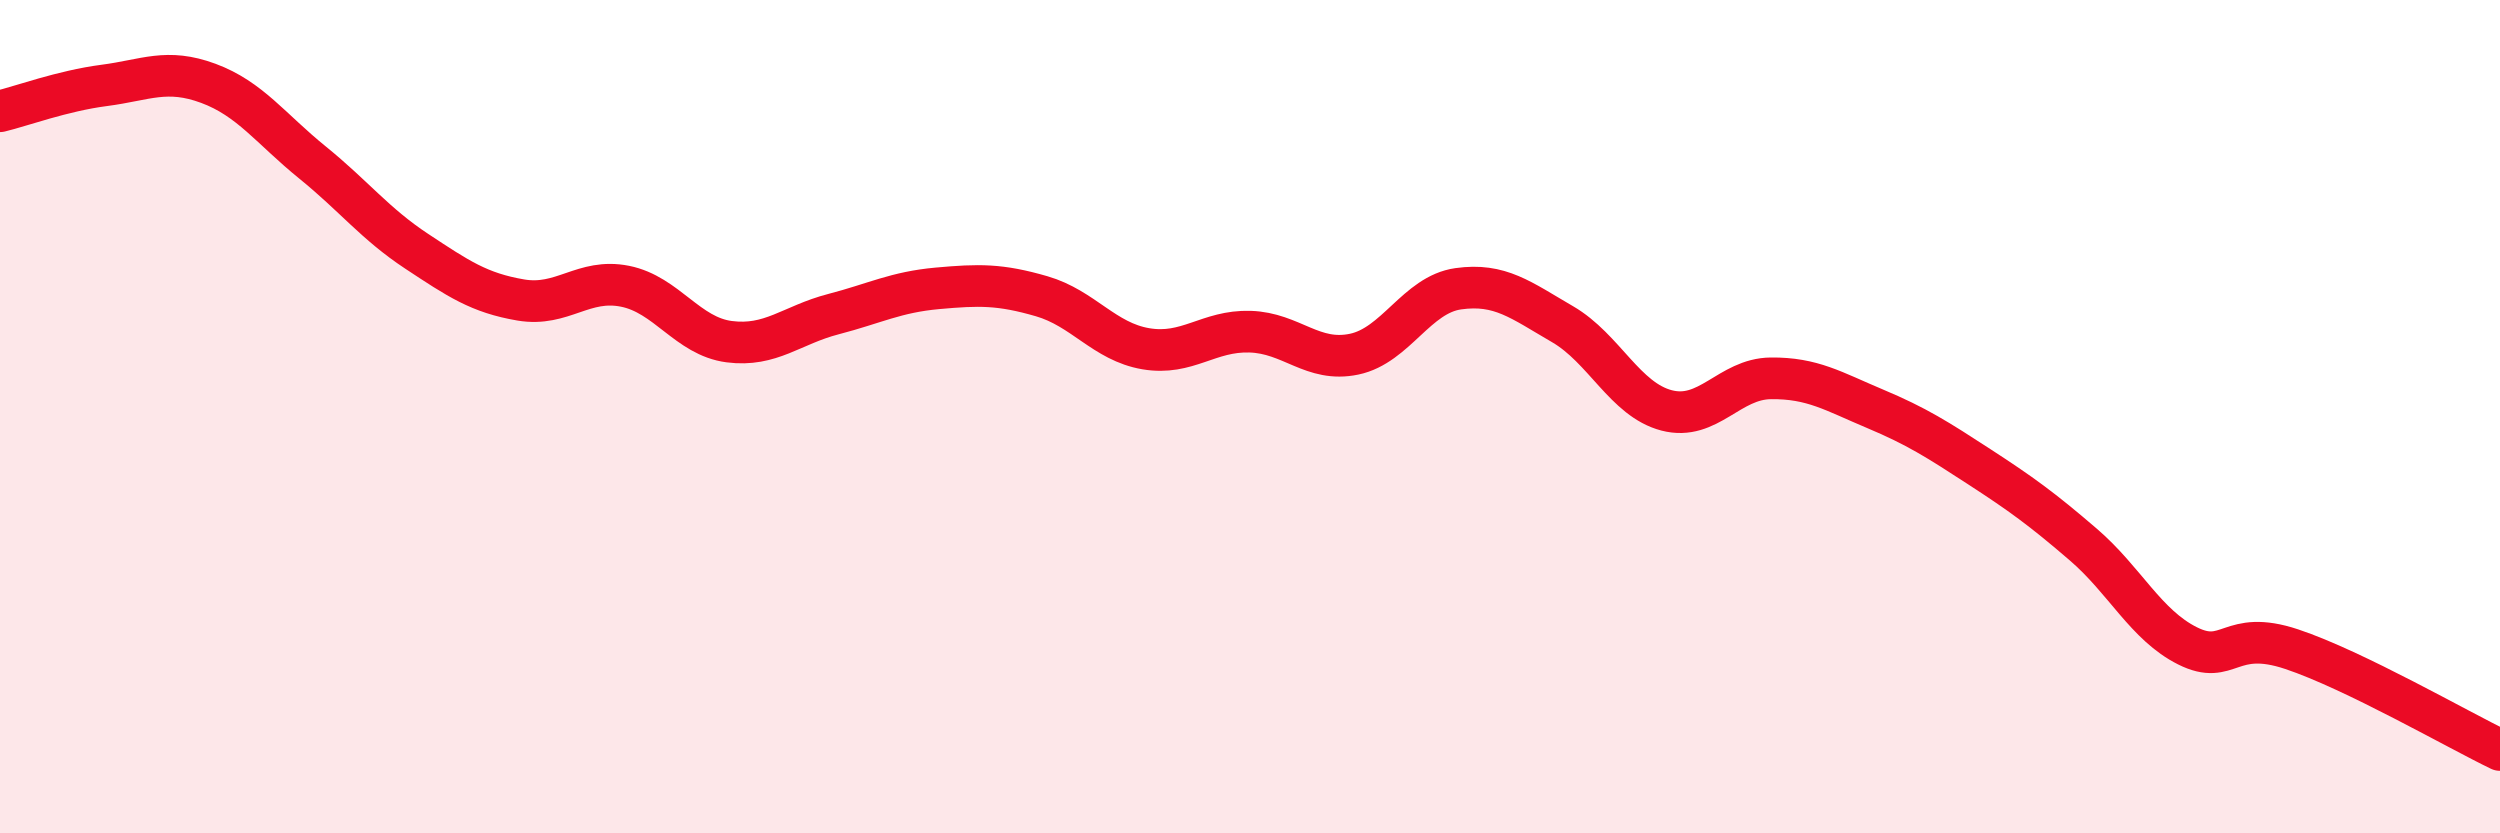
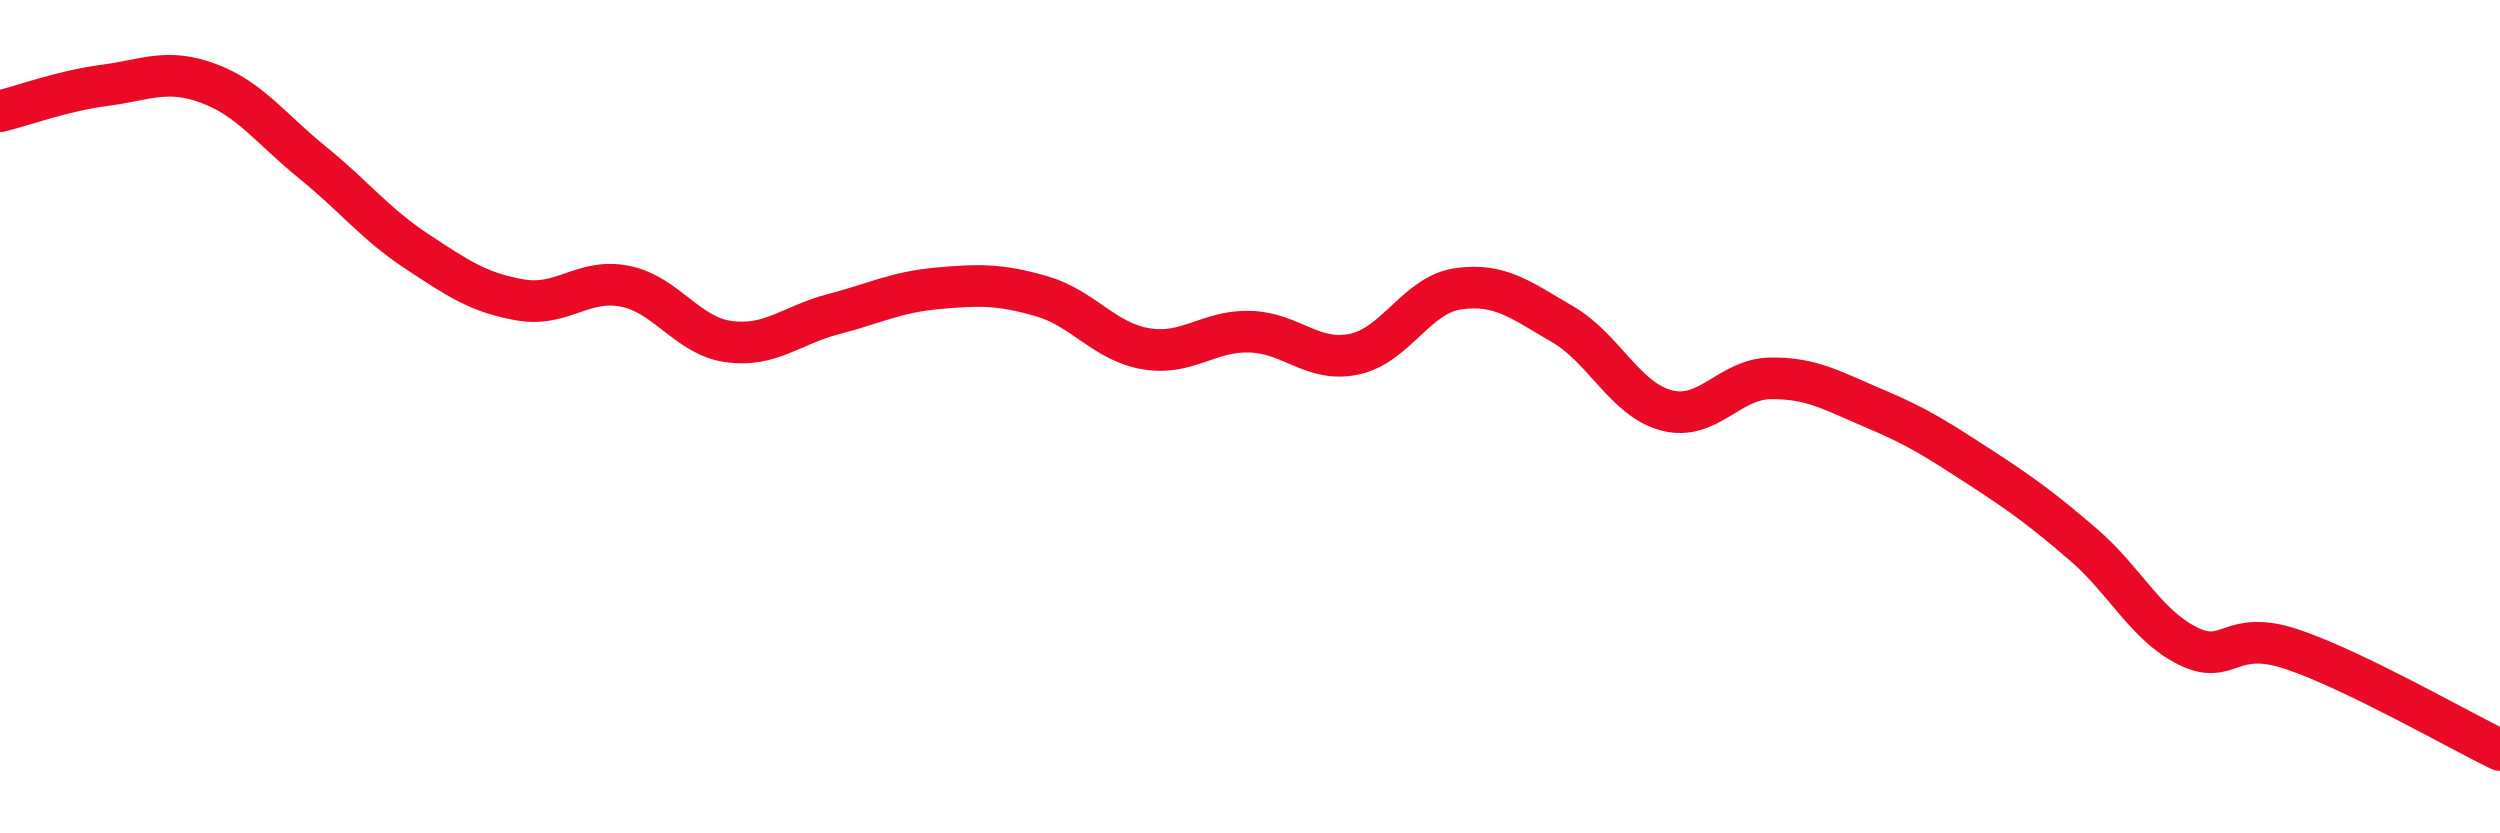
<svg xmlns="http://www.w3.org/2000/svg" width="60" height="20" viewBox="0 0 60 20">
-   <path d="M 0,2.67 C 0.5,2.55 1.5,2.18 2.5,2.05 C 3.5,1.92 4,1.63 5,2 C 6,2.37 6.5,3.09 7.5,3.9 C 8.5,4.71 9,5.37 10,6.03 C 11,6.69 11.5,7.03 12.5,7.2 C 13.5,7.37 14,6.67 15,6.87 C 16,7.07 16.5,8.07 17.5,8.2 C 18.5,8.33 19,7.8 20,7.54 C 21,7.28 21.5,7.01 22.5,6.92 C 23.5,6.83 24,6.82 25,7.11 C 26,7.4 26.5,8.2 27.5,8.37 C 28.5,8.54 29,7.93 30,7.96 C 31,7.99 31.5,8.71 32.5,8.5 C 33.5,8.29 34,7.07 35,6.93 C 36,6.79 36.5,7.2 37.5,7.78 C 38.5,8.36 39,9.59 40,9.85 C 41,10.11 41.5,9.09 42.5,9.08 C 43.5,9.07 44,9.39 45,9.81 C 46,10.23 46.5,10.55 47.5,11.2 C 48.5,11.85 49,12.21 50,13.07 C 51,13.93 51.5,15 52.5,15.5 C 53.5,16 53.5,15.08 55,15.58 C 56.5,16.08 59,17.52 60,18L60 20L0 20Z" fill="#EB0A25" opacity="0.1" stroke-linecap="round" stroke-linejoin="round" />
  <path d="M 0,2.67 C 0.5,2.55 1.5,2.18 2.5,2.05 C 3.5,1.92 4,1.63 5,2 C 6,2.37 6.5,3.09 7.5,3.9 C 8.5,4.71 9,5.37 10,6.03 C 11,6.69 11.5,7.03 12.5,7.2 C 13.5,7.37 14,6.67 15,6.87 C 16,7.07 16.5,8.07 17.5,8.2 C 18.5,8.33 19,7.8 20,7.54 C 21,7.28 21.5,7.01 22.5,6.92 C 23.5,6.83 24,6.82 25,7.11 C 26,7.4 26.5,8.2 27.5,8.37 C 28.5,8.54 29,7.93 30,7.96 C 31,7.99 31.5,8.71 32.5,8.5 C 33.5,8.29 34,7.07 35,6.93 C 36,6.79 36.5,7.2 37.5,7.78 C 38.5,8.36 39,9.59 40,9.85 C 41,10.11 41.5,9.09 42.5,9.08 C 43.5,9.07 44,9.39 45,9.81 C 46,10.23 46.5,10.55 47.5,11.2 C 48.5,11.85 49,12.21 50,13.07 C 51,13.93 51.5,15 52.5,15.5 C 53.5,16 53.5,15.08 55,15.58 C 56.5,16.08 59,17.52 60,18" stroke="#EB0A25" stroke-width="1" fill="none" stroke-linecap="round" stroke-linejoin="round" />
</svg>